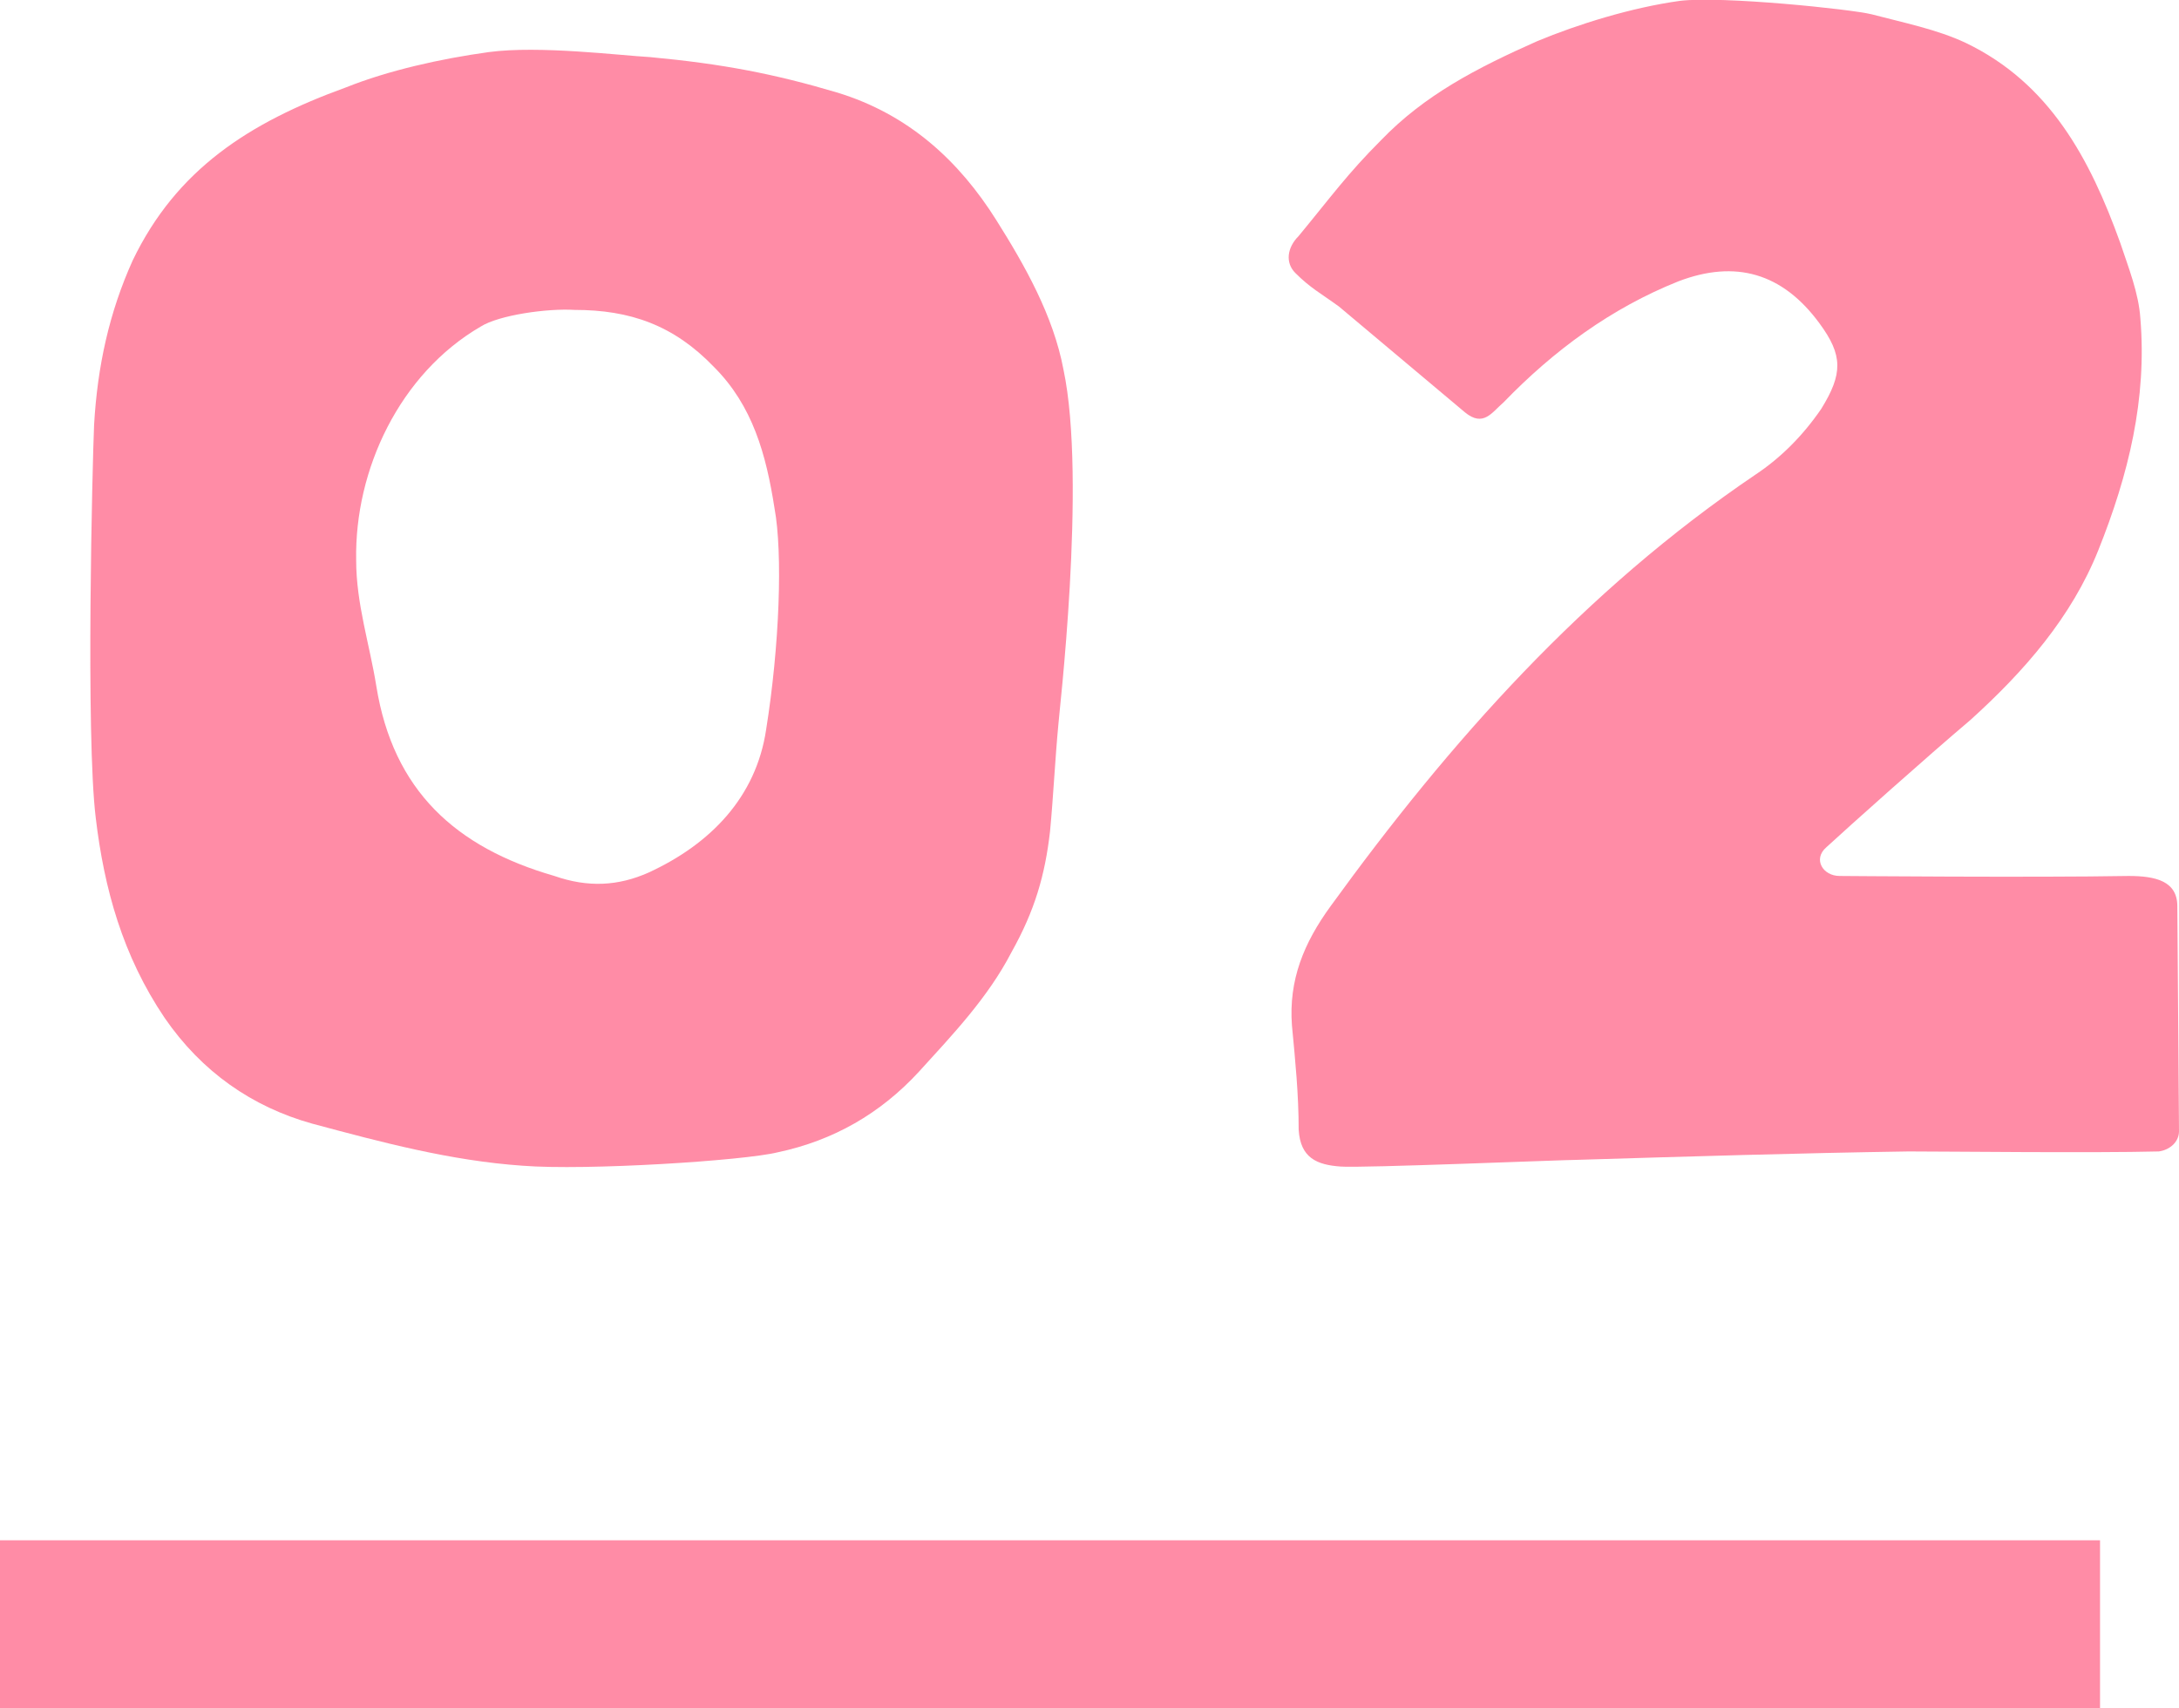
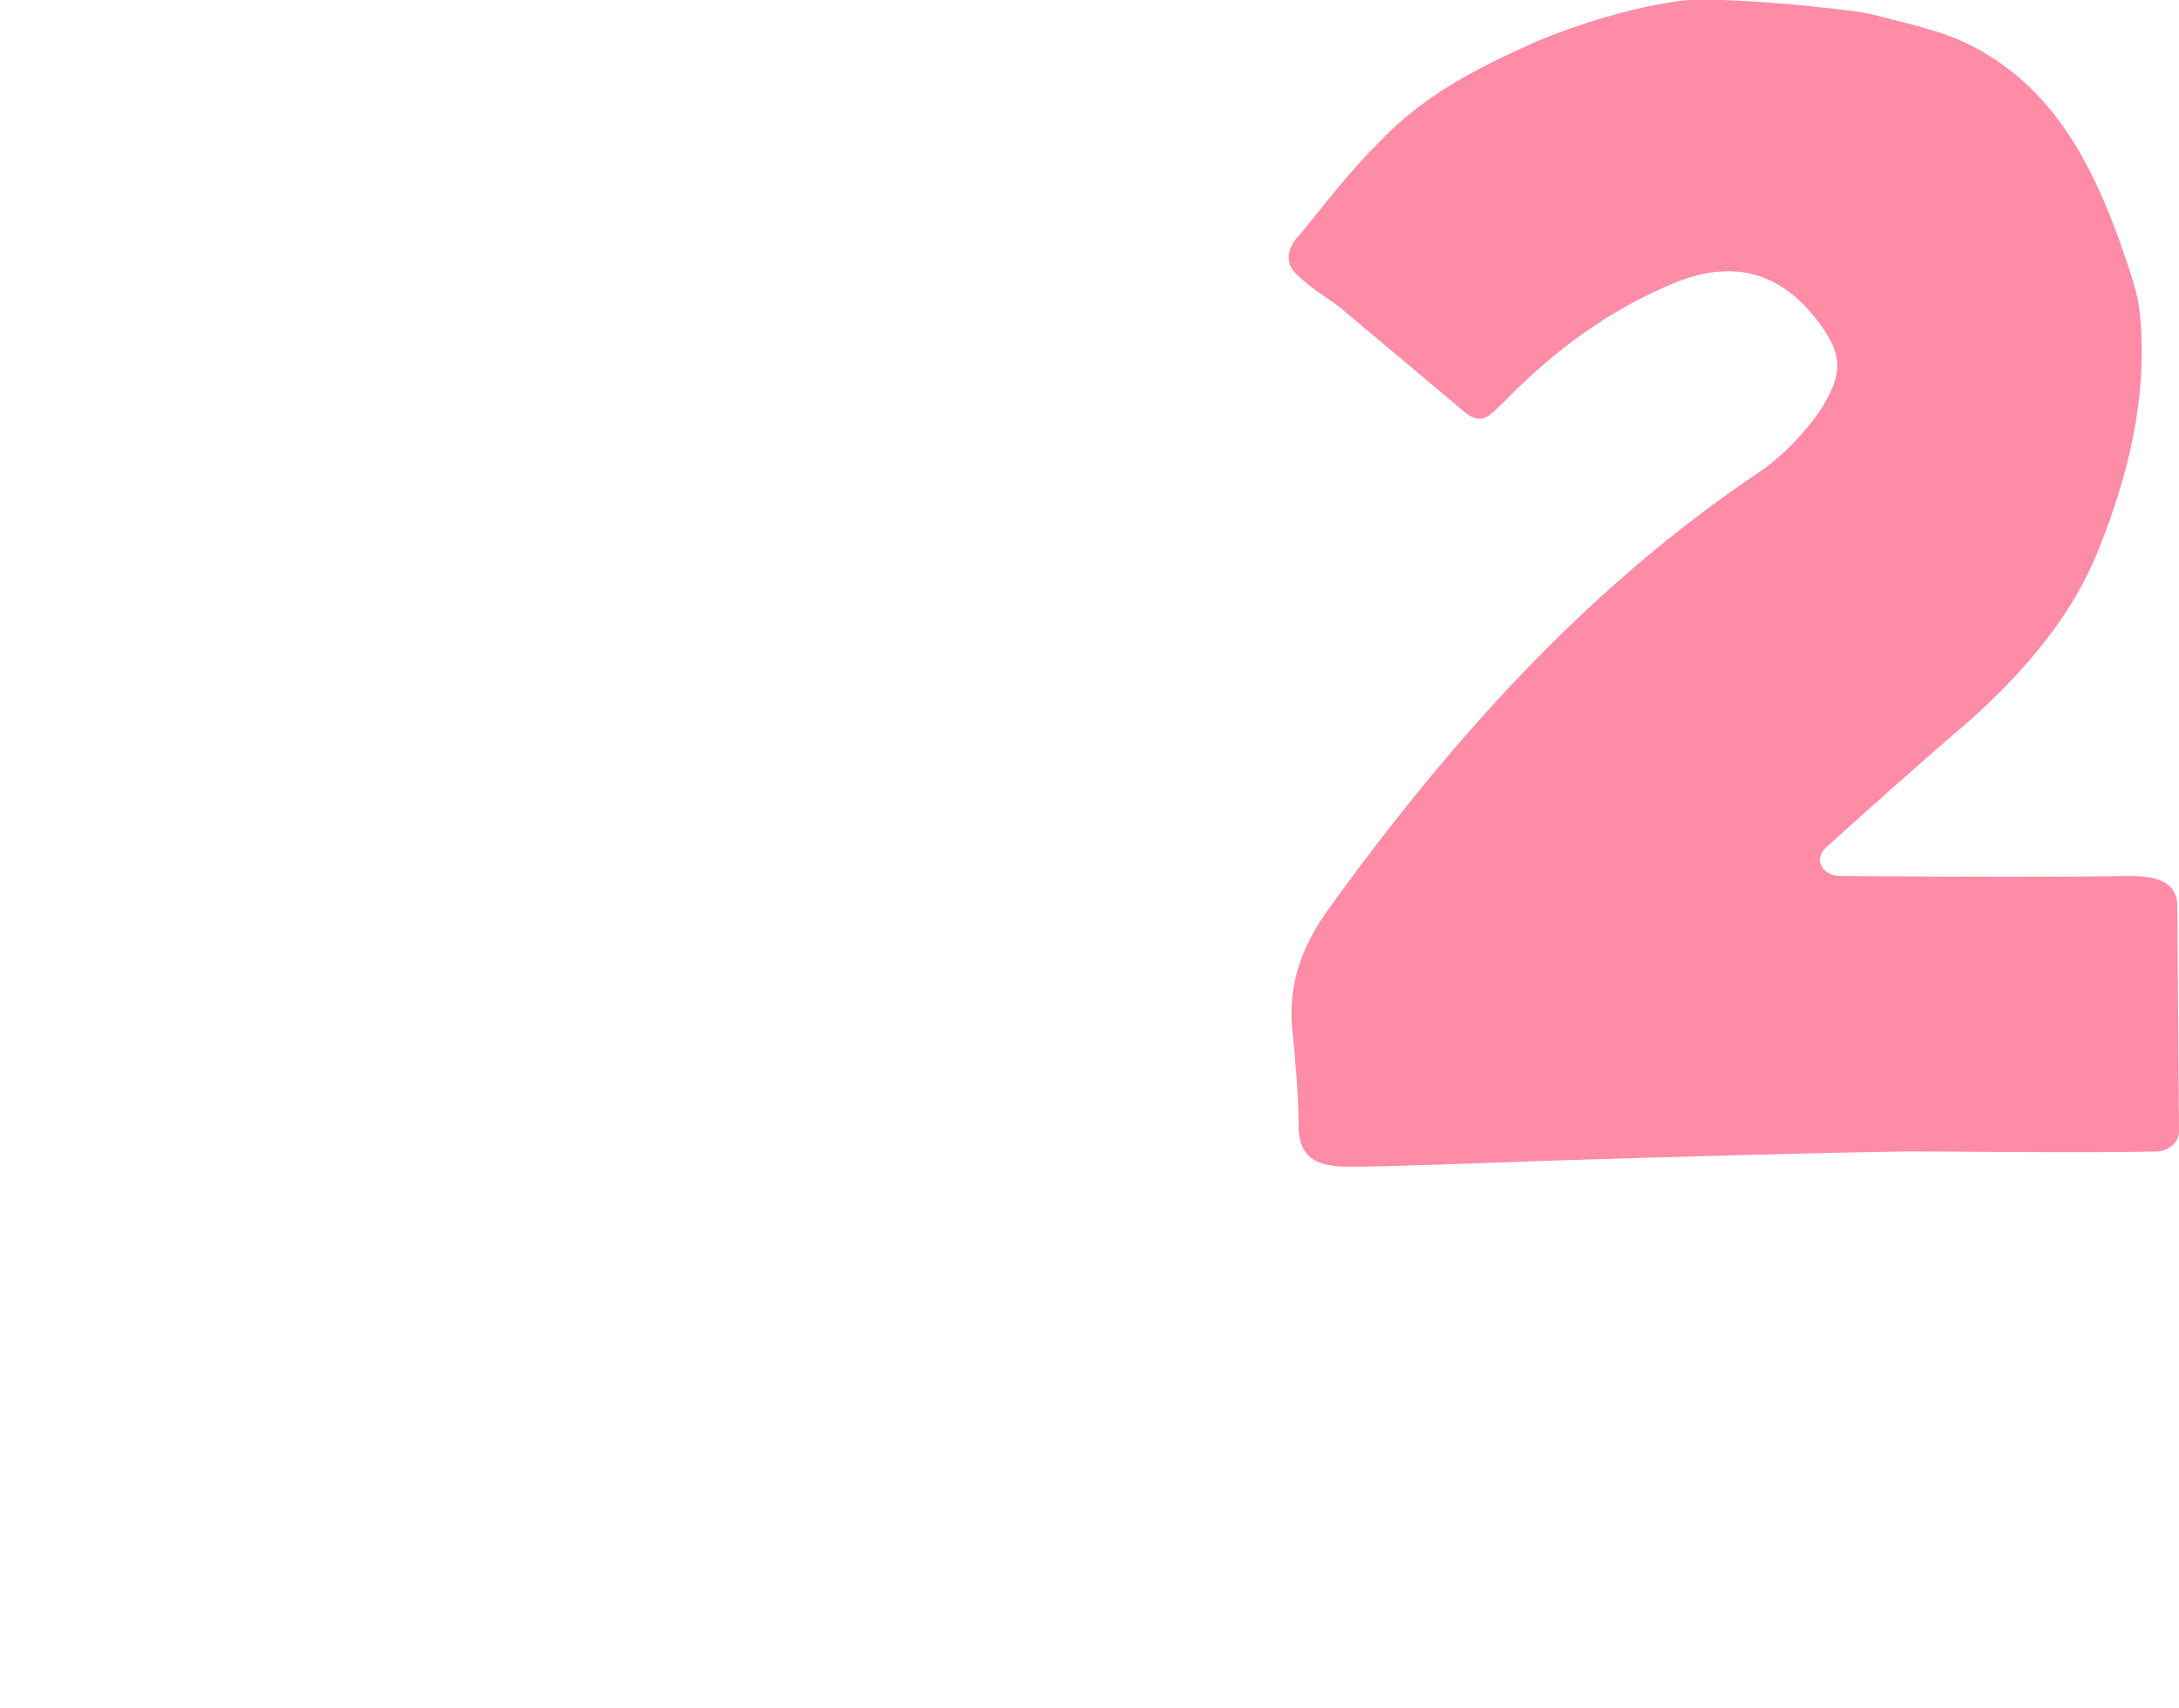
<svg xmlns="http://www.w3.org/2000/svg" id="_レイヤー_2" viewBox="0 0 25.94 20.34">
  <g id="_レイヤー_1-2">
-     <path d="M6.22,13.88c-.86-.06-1.68-.28-2.5-.5-.72-.2-1.32-.62-1.76-1.26-.5-.74-.72-1.54-.82-2.38-.12-.98-.04-4.22-.02-4.68.04-.7.18-1.34.46-1.96.52-1.08,1.38-1.64,2.54-2.06.5-.2,1.12-.34,1.7-.42.6-.08,1.56.04,1.92.06.86.08,1.48.2,2.22.42.86.26,1.46.82,1.9,1.52.34.54.68,1.14.8,1.78.28,1.32-.06,4.16-.06,4.22-.04.42-.06.86-.1,1.28-.06.52-.18.94-.46,1.44-.28.54-.7.98-1.1,1.42-.46.5-1.02.82-1.68.96-.4.1-2.28.22-3.04.16ZM9.22,6.05c-.1-.64-.26-1.22-.72-1.68-.48-.5-1-.68-1.66-.68-.32-.02-.9.06-1.12.2-.96.56-1.5,1.7-1.48,2.78,0,.52.16,1,.24,1.5.2,1.24.94,1.92,2.12,2.26.4.14.76.12,1.12-.04.74-.34,1.28-.9,1.4-1.7.16-1,.2-2.1.1-2.64Z" style="fill:#ff8ca6; stroke-width:0px;" />
    <path d="M20,.01c.5-.06,2.04.1,2.28.16.38.1.78.18,1.12.34,1,.48,1.48,1.38,1.84,2.38.1.3.22.6.24.9.08.96-.14,1.86-.5,2.76-.32.8-.88,1.44-1.52,2.02-.52.44-1.46,1.28-1.72,1.52-.16.14-.04.34.16.34.02,0,2.32.02,3.44,0,.32,0,.58.06.58.36l.02,2.68c0,.12-.1.22-.24.24-.78.02-2.56,0-2.98,0-1.32.02-2.62.06-3.94.1-.16,0-2.58.1-2.82.08-.28-.02-.48-.1-.5-.44,0-.42-.04-.82-.08-1.24-.04-.54.14-.98.46-1.42,1.42-1.96,3.02-3.76,5.06-5.14.3-.2.56-.46.78-.78.26-.42.26-.64-.02-1.02-.44-.6-1-.76-1.68-.5-.8.32-1.48.82-2.08,1.44-.14.12-.24.3-.46.12l-1.5-1.26c-.22-.16-.34-.22-.52-.4-.12-.12-.1-.3.04-.44.38-.46.58-.74.98-1.14.52-.54,1.14-.86,1.86-1.18.48-.2,1.12-.4,1.7-.48Z" style="fill:#ff8ca6; stroke-width:0px;" />
-     <line x1="25" y1="19.34" y2="19.34" style="fill:none; stroke:#ff8ca6; stroke-miterlimit:10; stroke-width:2px;" />
  </g>
</svg>